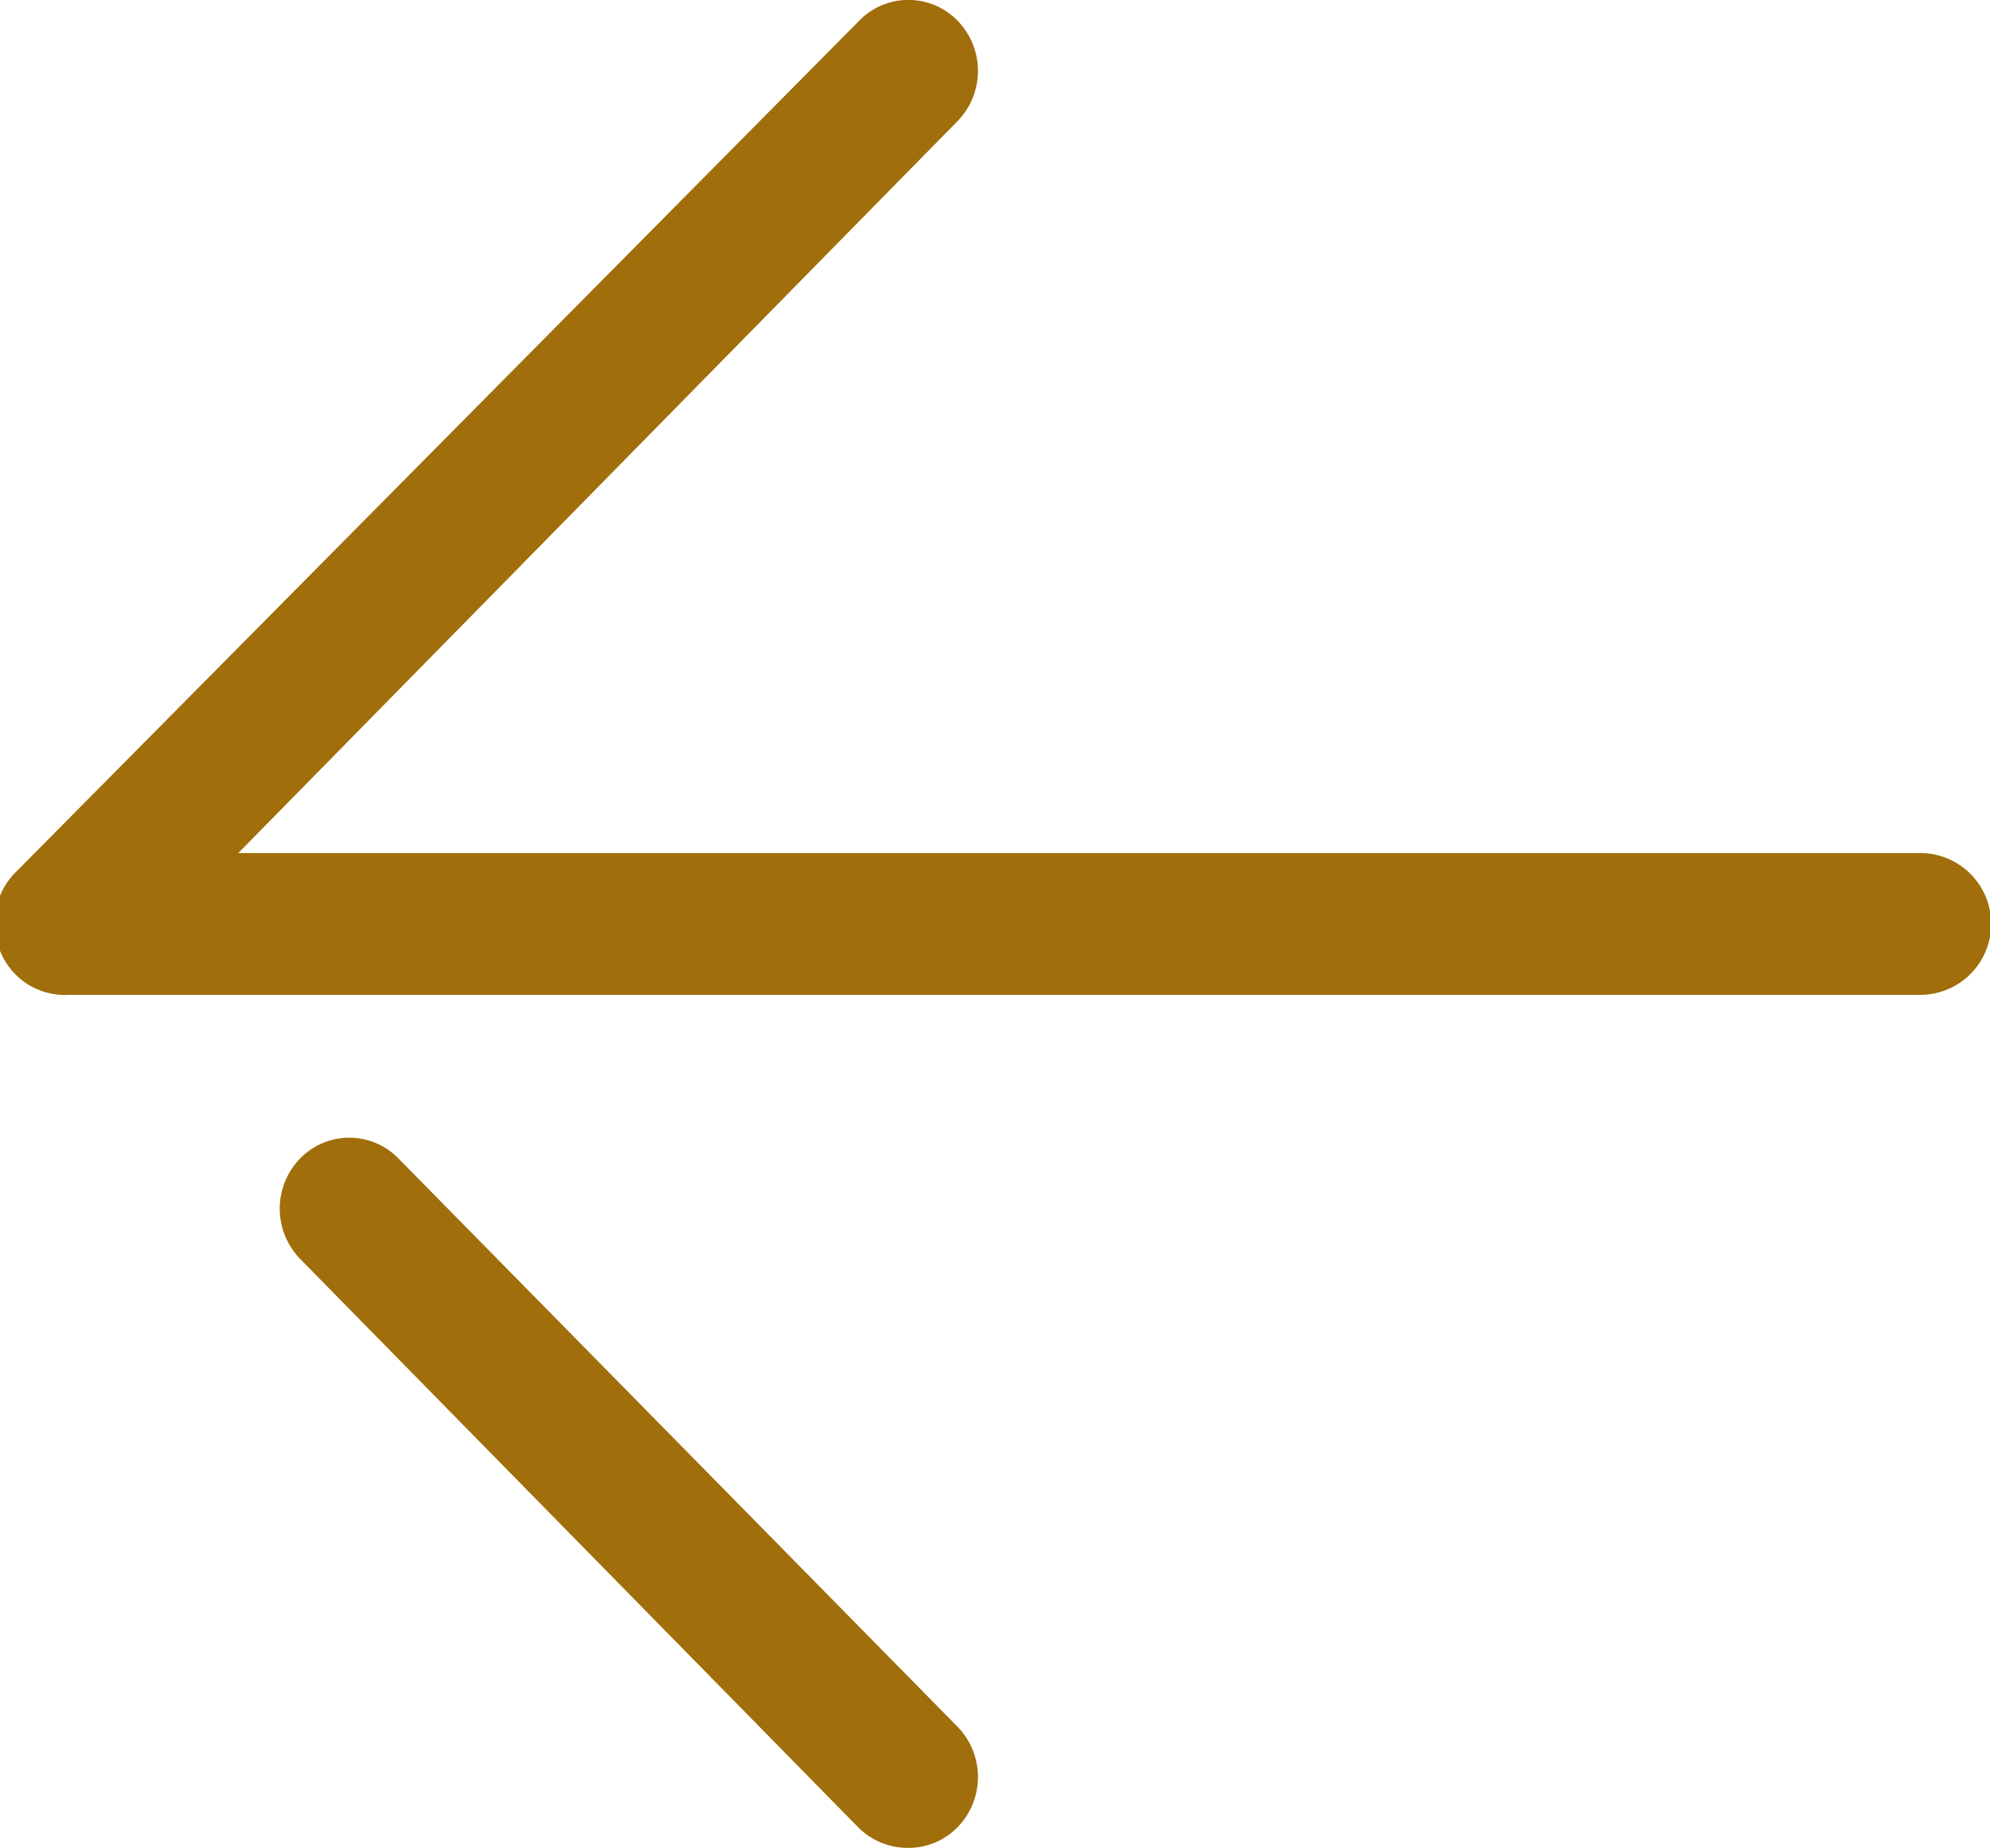
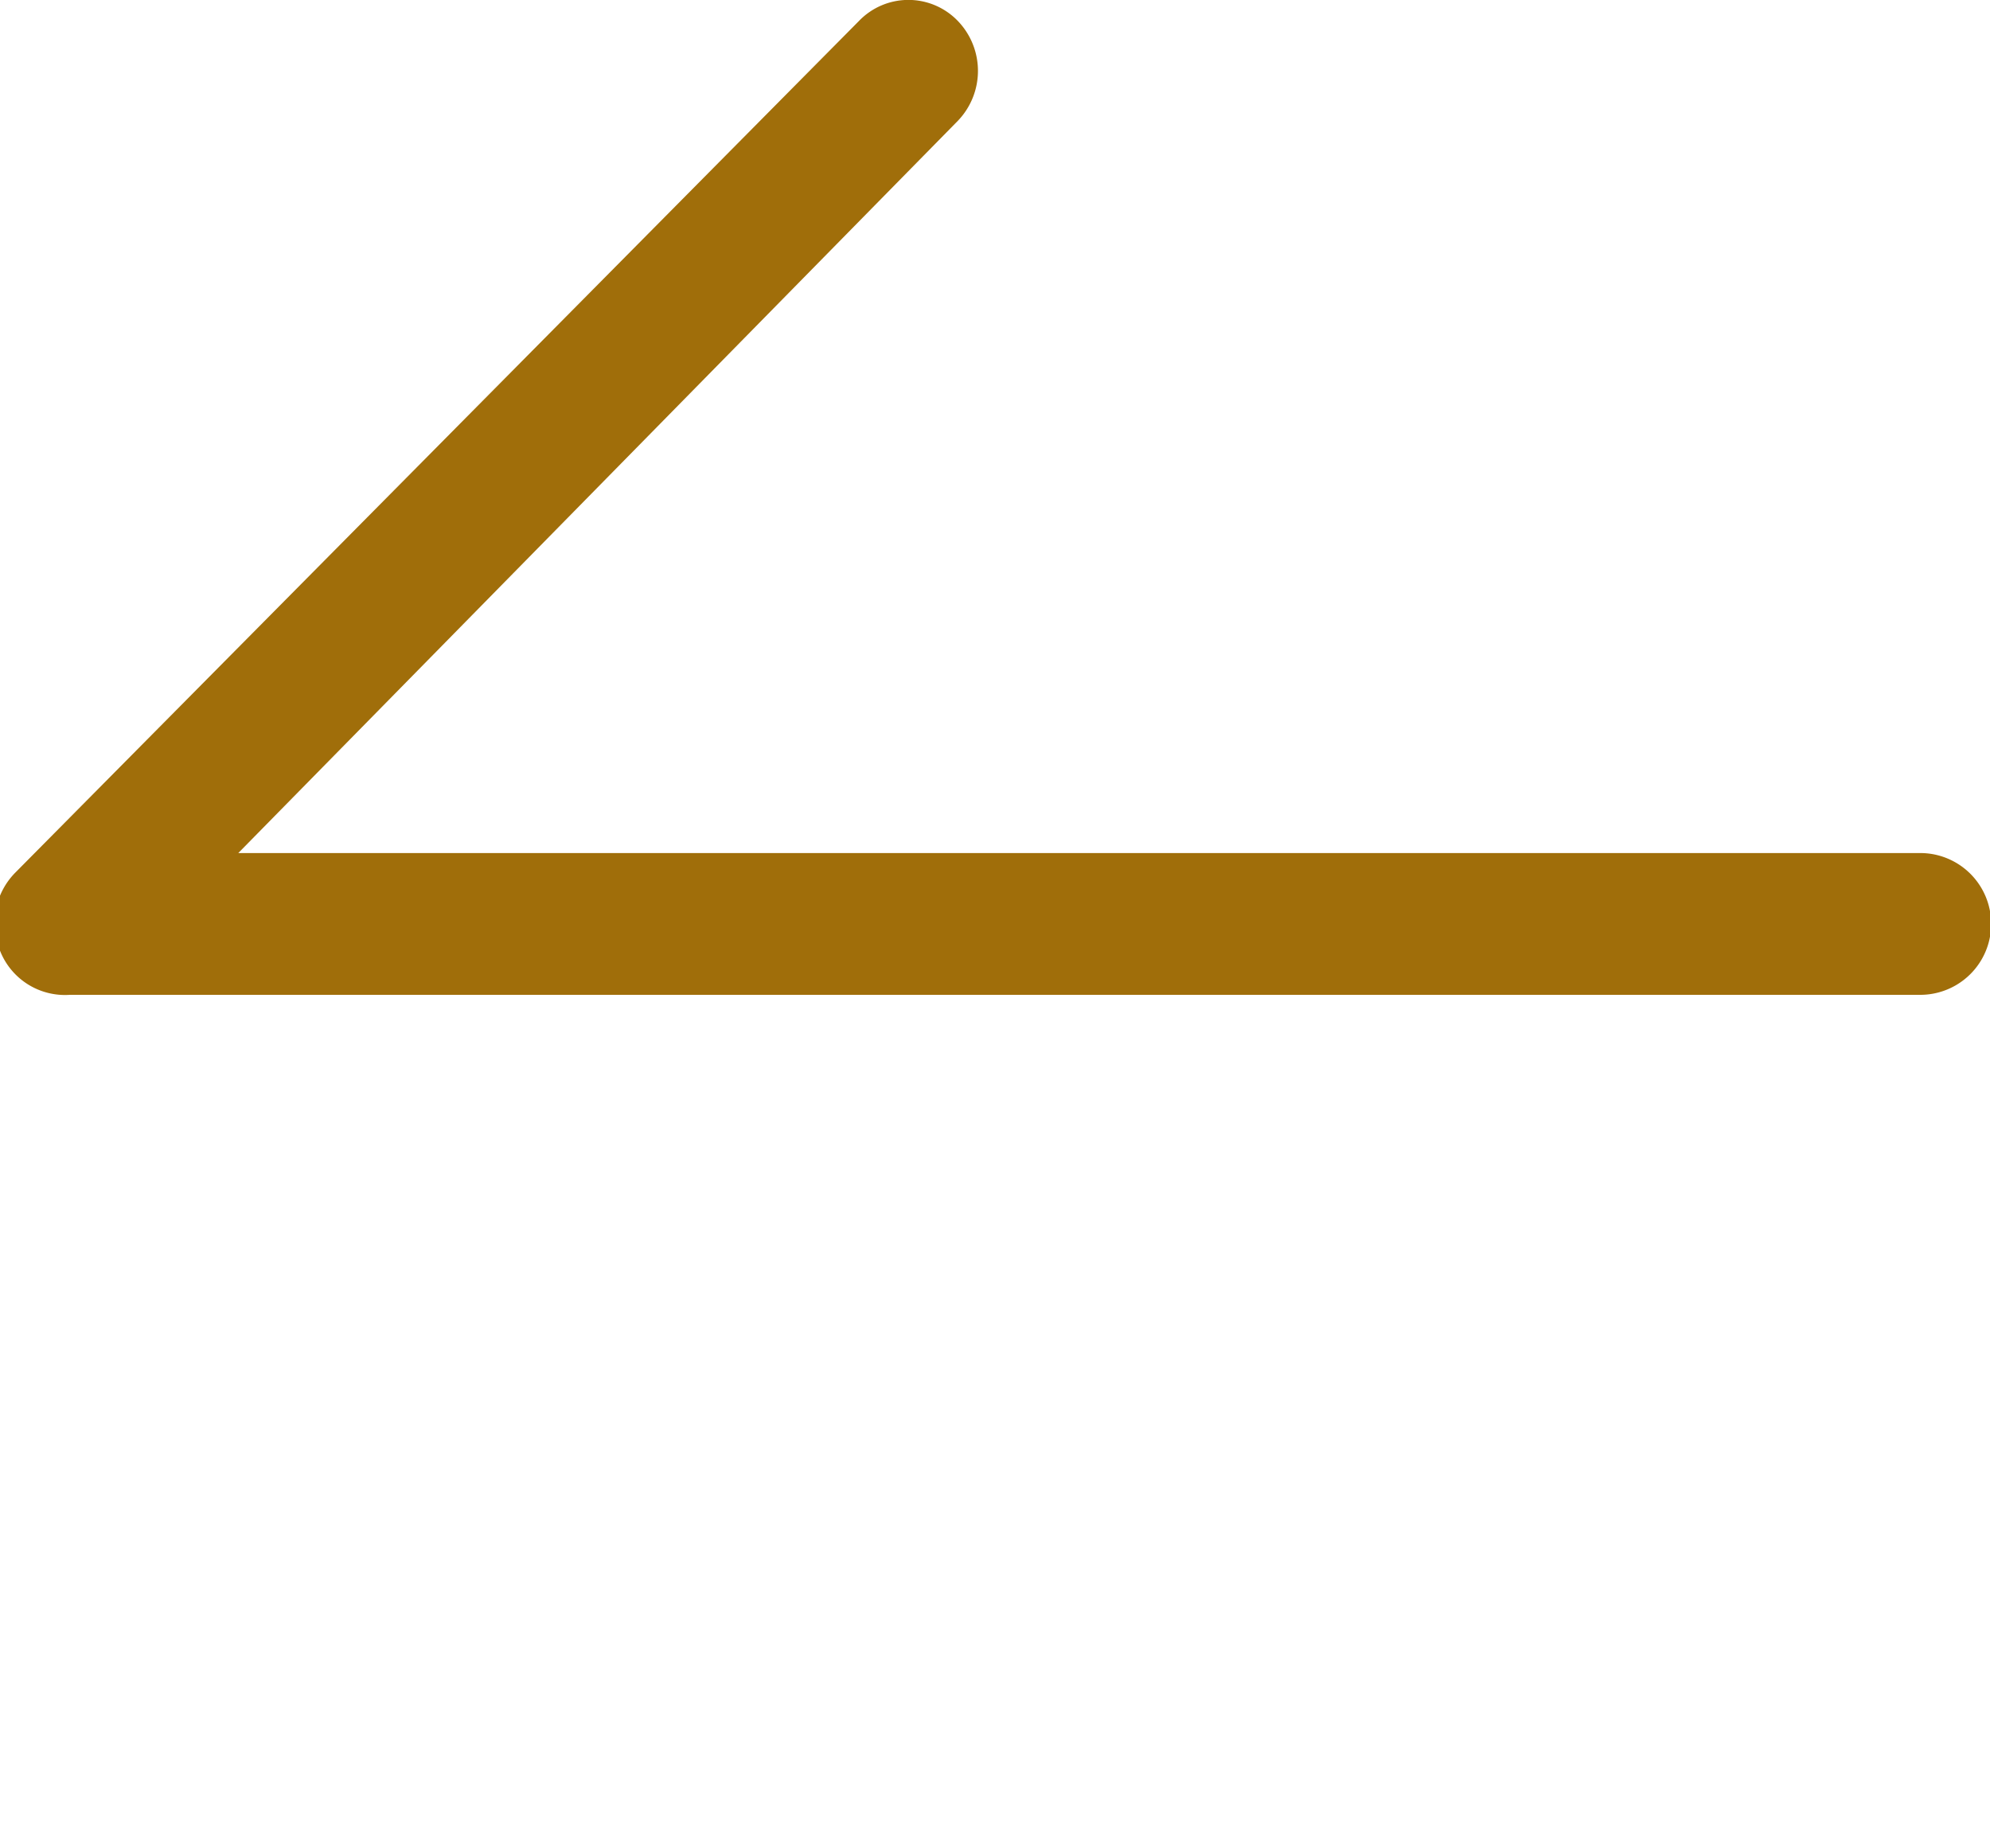
<svg xmlns="http://www.w3.org/2000/svg" id="Calque_1" data-name="Calque 1" viewBox="0 0 17.12 15.9">
  <defs>
    <style>.cls-1{fill:#a06e0a;}</style>
  </defs>
  <title>0</title>
  <path class="cls-1" d="M16.52,8.56H.6A.6.6,0,0,1,0,8.18a.62.62,0,0,1,.13-.67L7.39.18a.59.59,0,0,1,.85,0,.62.62,0,0,1,0,.86L2.05,7.34H16.52a.61.61,0,0,1,0,1.22Z" />
-   <path class="cls-1" d="M7.81,15.9a.6.6,0,0,1-.43-.18L2.58,10.83a.62.62,0,0,1,0-.86.59.59,0,0,1,.85,0l4.81,4.89a.62.62,0,0,1,0,.86A.59.59,0,0,1,7.81,15.9Z" />
</svg>